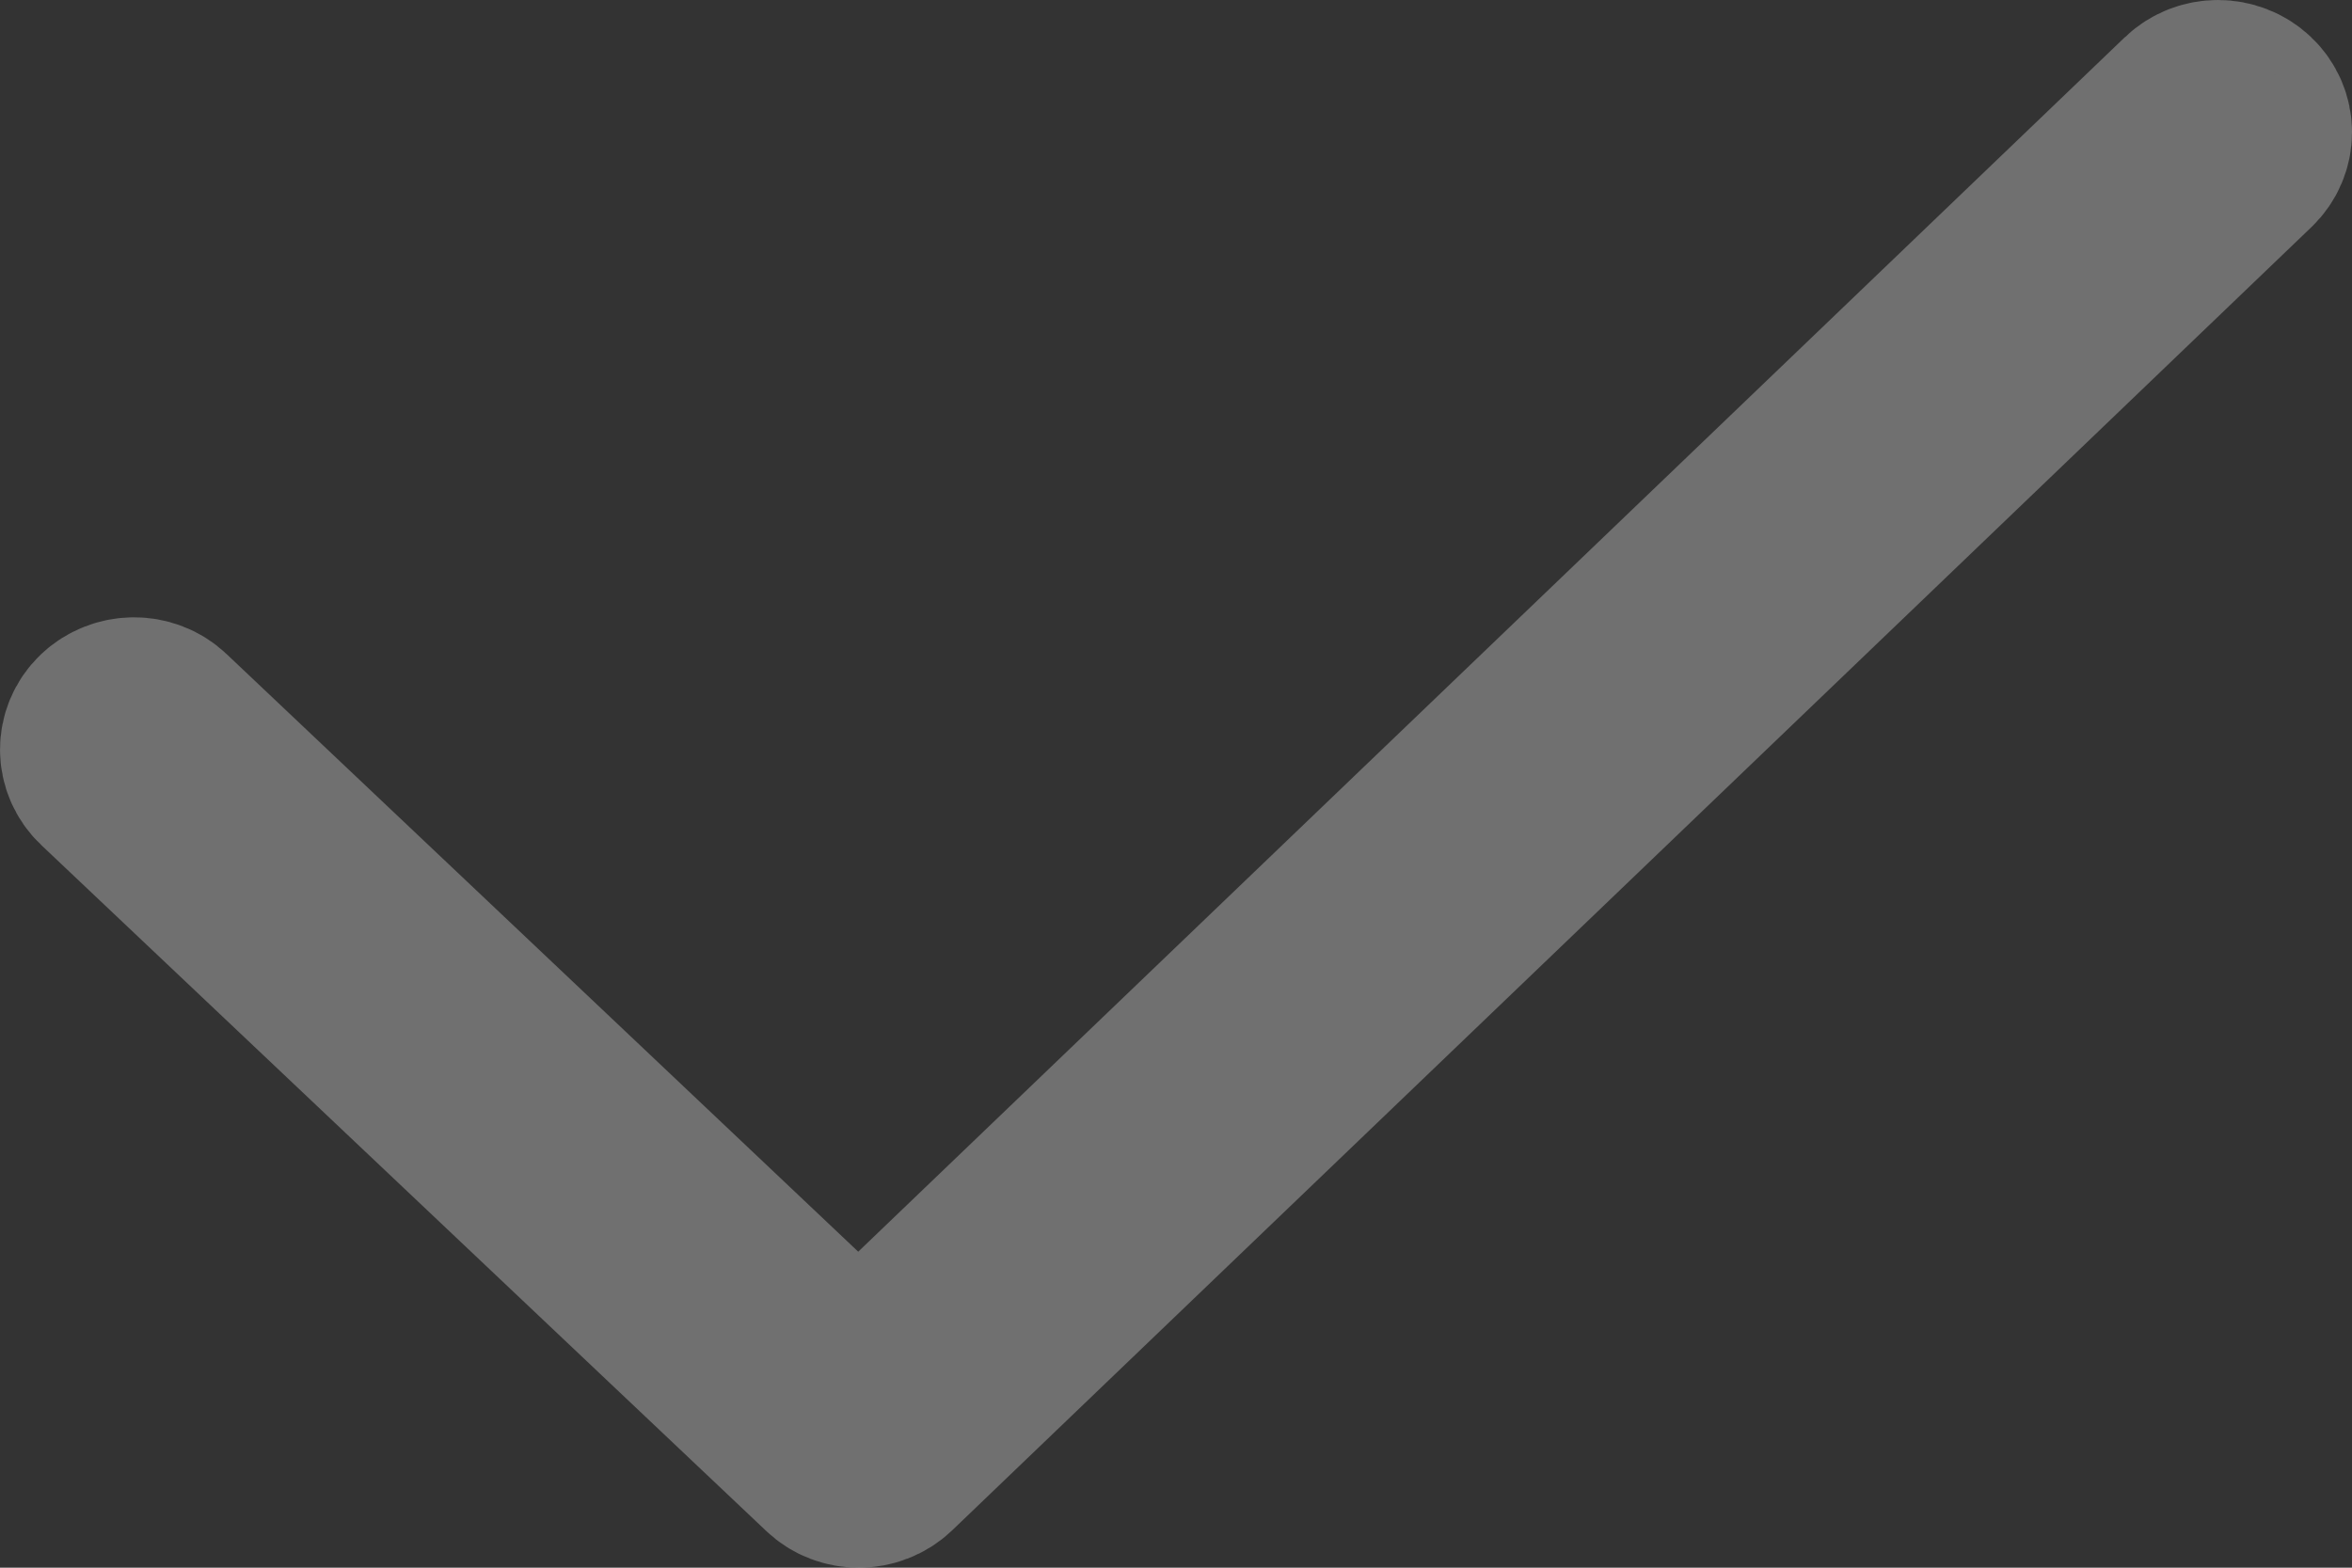
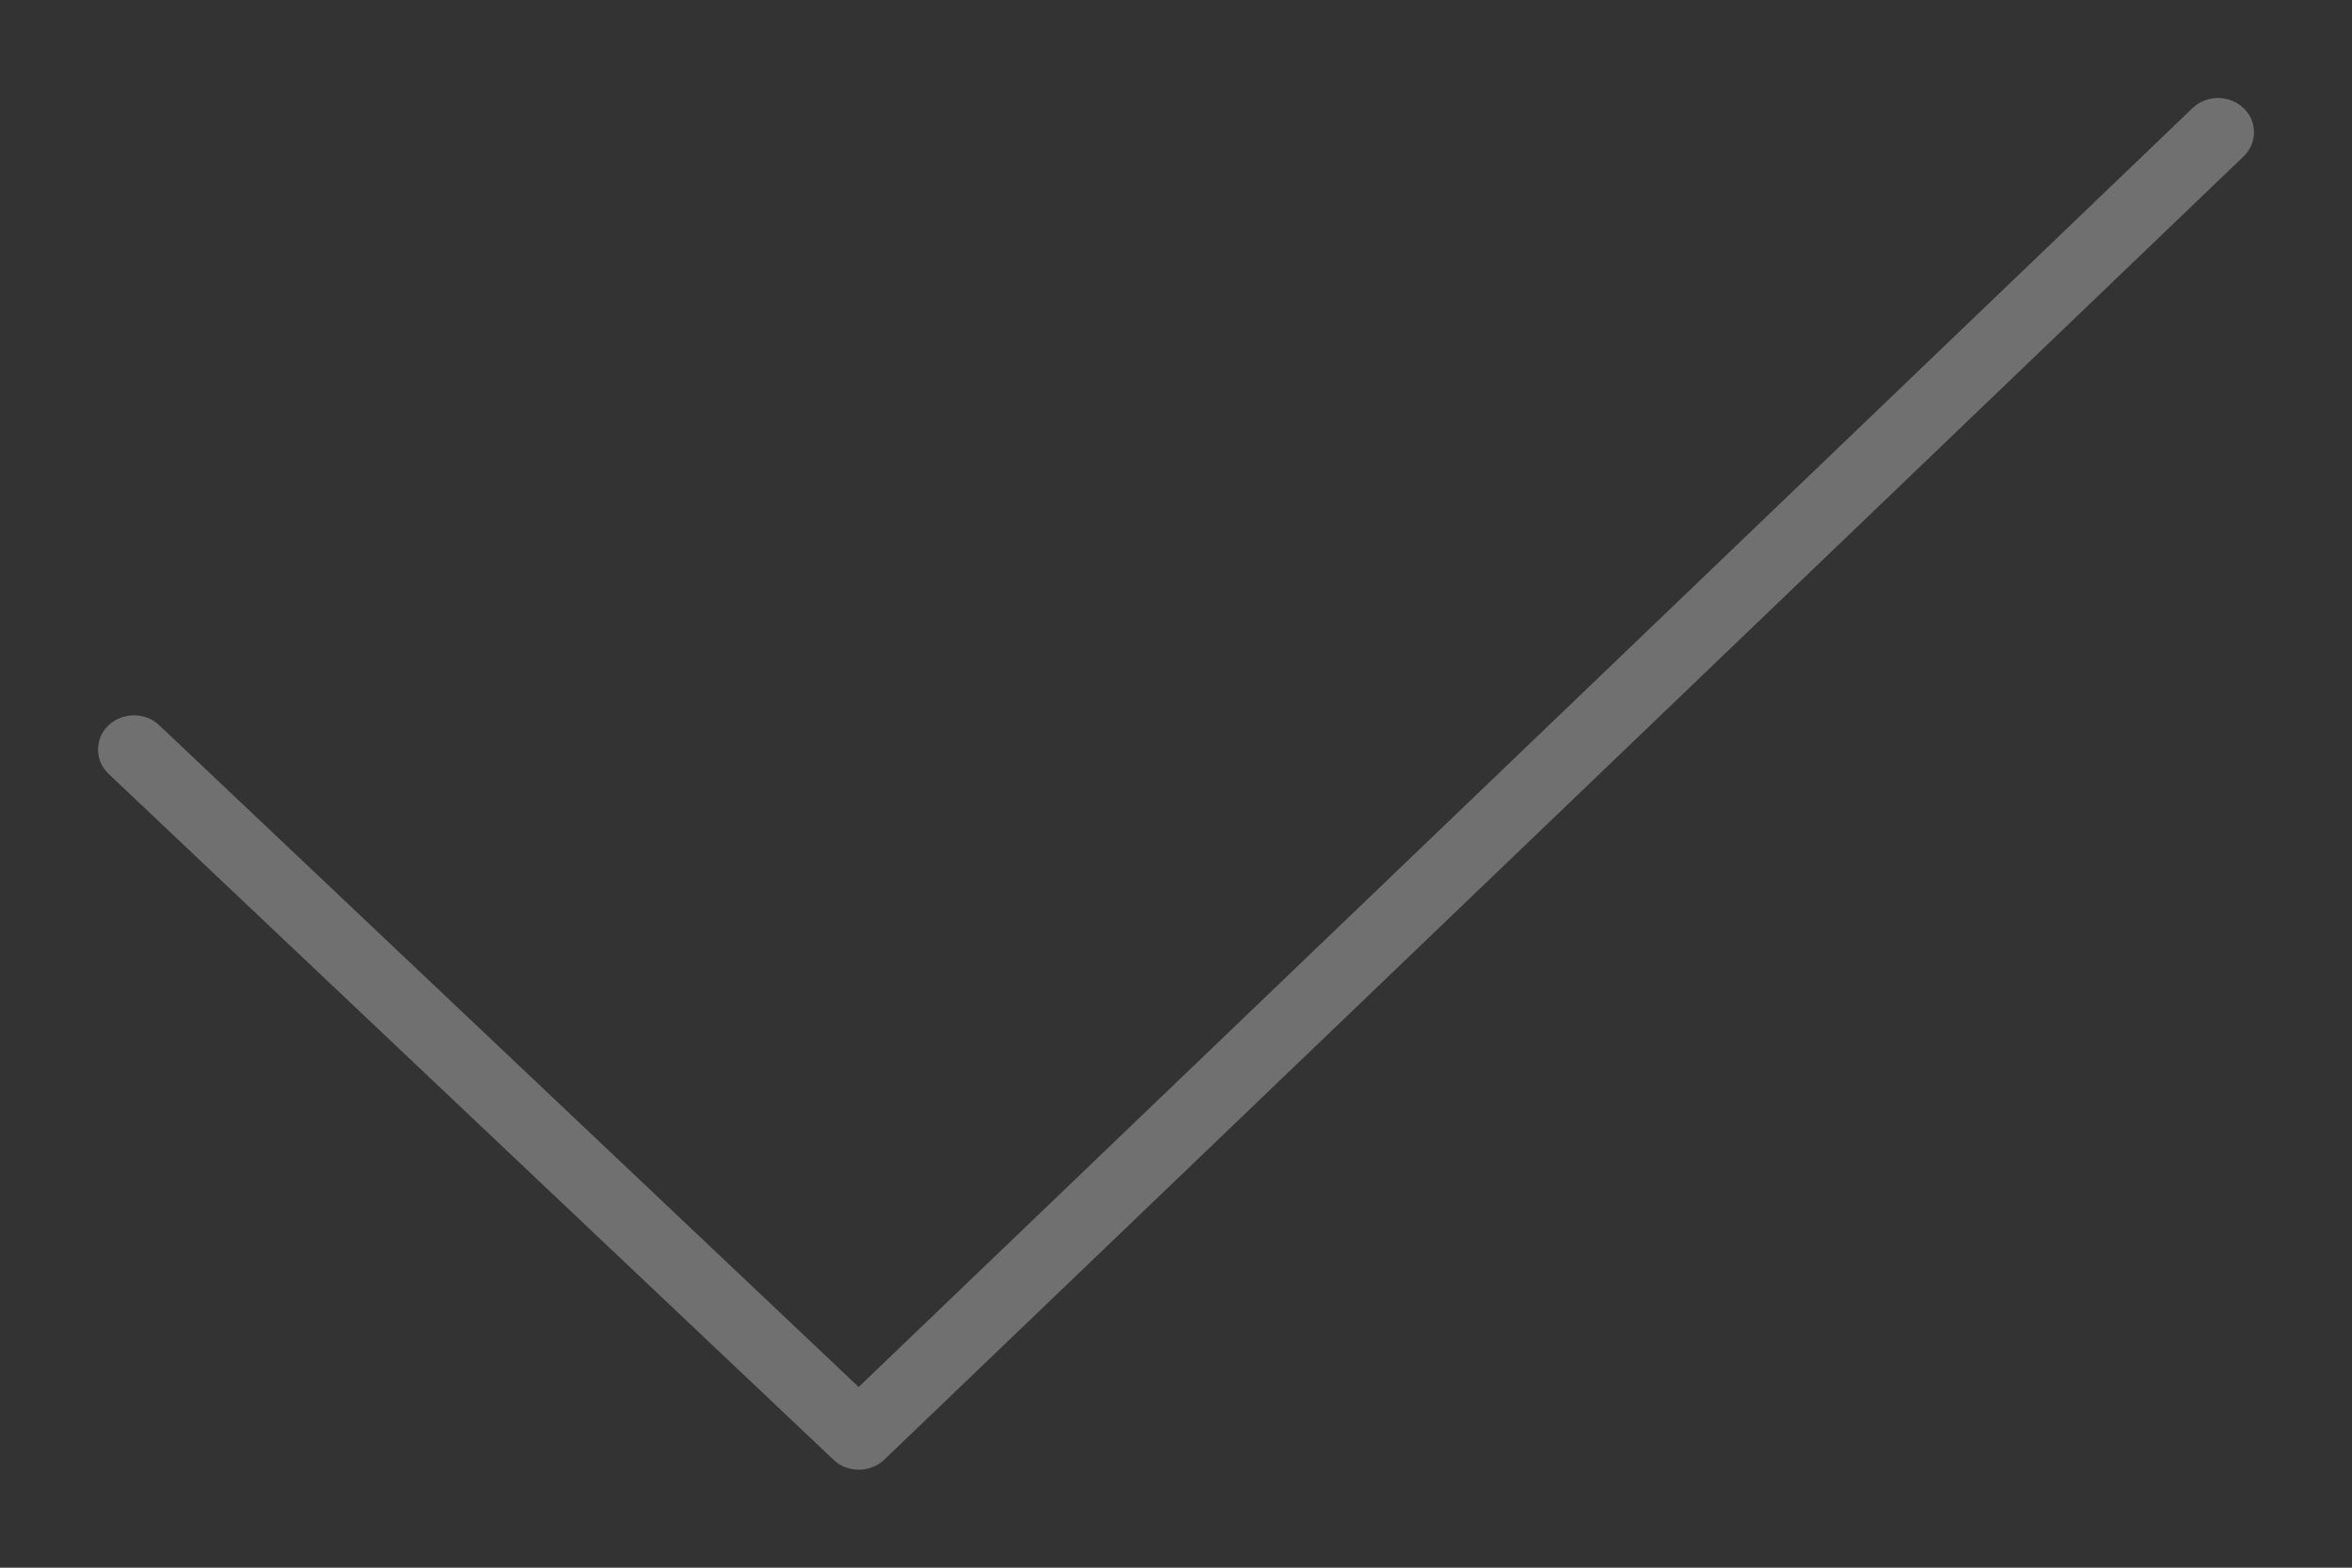
<svg xmlns="http://www.w3.org/2000/svg" width="24" height="16" viewBox="0 0 24 16" fill="none">
  <rect x="0" y="0" width="24" height="16" fill="#333333" stroke="none" />
  <g id="Fill 1655" opacity="0.3">
    <path fill-rule="evenodd" clip-rule="evenodd" d="M22.892 1.102C22.749 0.967 22.517 0.965 22.373 1.103L8.762 14.156L1.624 7.401C1.481 7.265 1.249 7.268 1.106 7.404C0.964 7.541 0.965 7.763 1.109 7.899L8.506 14.899C8.576 14.967 8.67 15 8.763 15C8.857 15 8.952 14.966 9.024 14.897L22.893 1.597C23.036 1.46 23.036 1.238 22.892 1.102Z" fill="white" />
-     <path d="M22.892 1.102C22.749 0.967 22.517 0.965 22.373 1.103L8.762 14.156L1.624 7.401C1.481 7.265 1.249 7.268 1.106 7.404C0.964 7.541 0.965 7.763 1.109 7.899L8.506 14.899C8.576 14.967 8.67 15 8.763 15C8.857 15 8.952 14.966 9.024 14.897L22.893 1.597C23.036 1.46 23.036 1.238 22.892 1.102" stroke="white" stroke-width="2" />
  </g>
</svg>